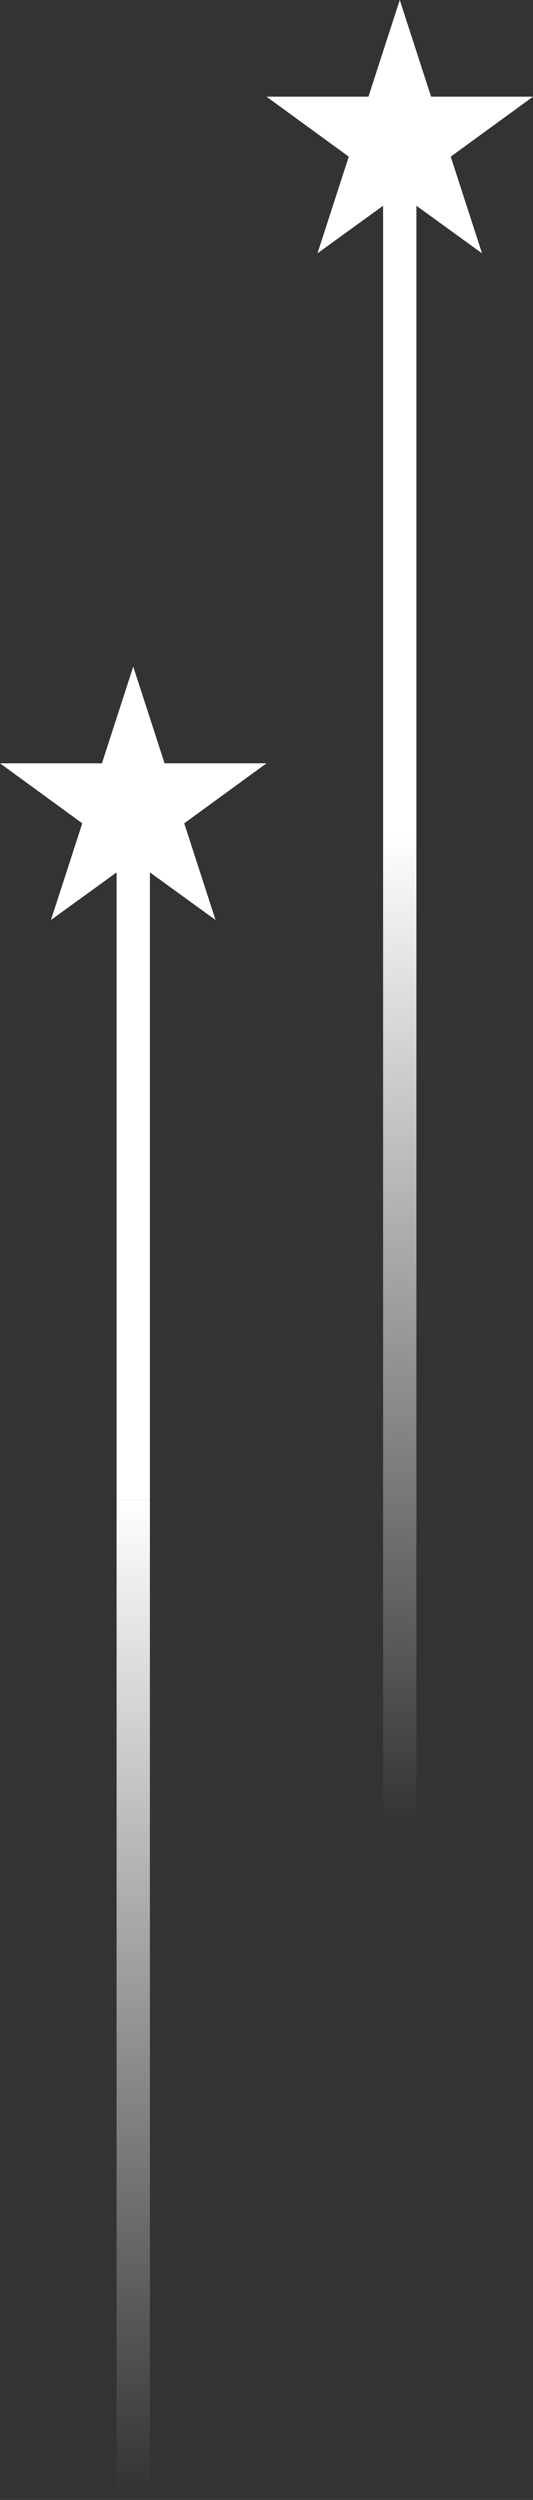
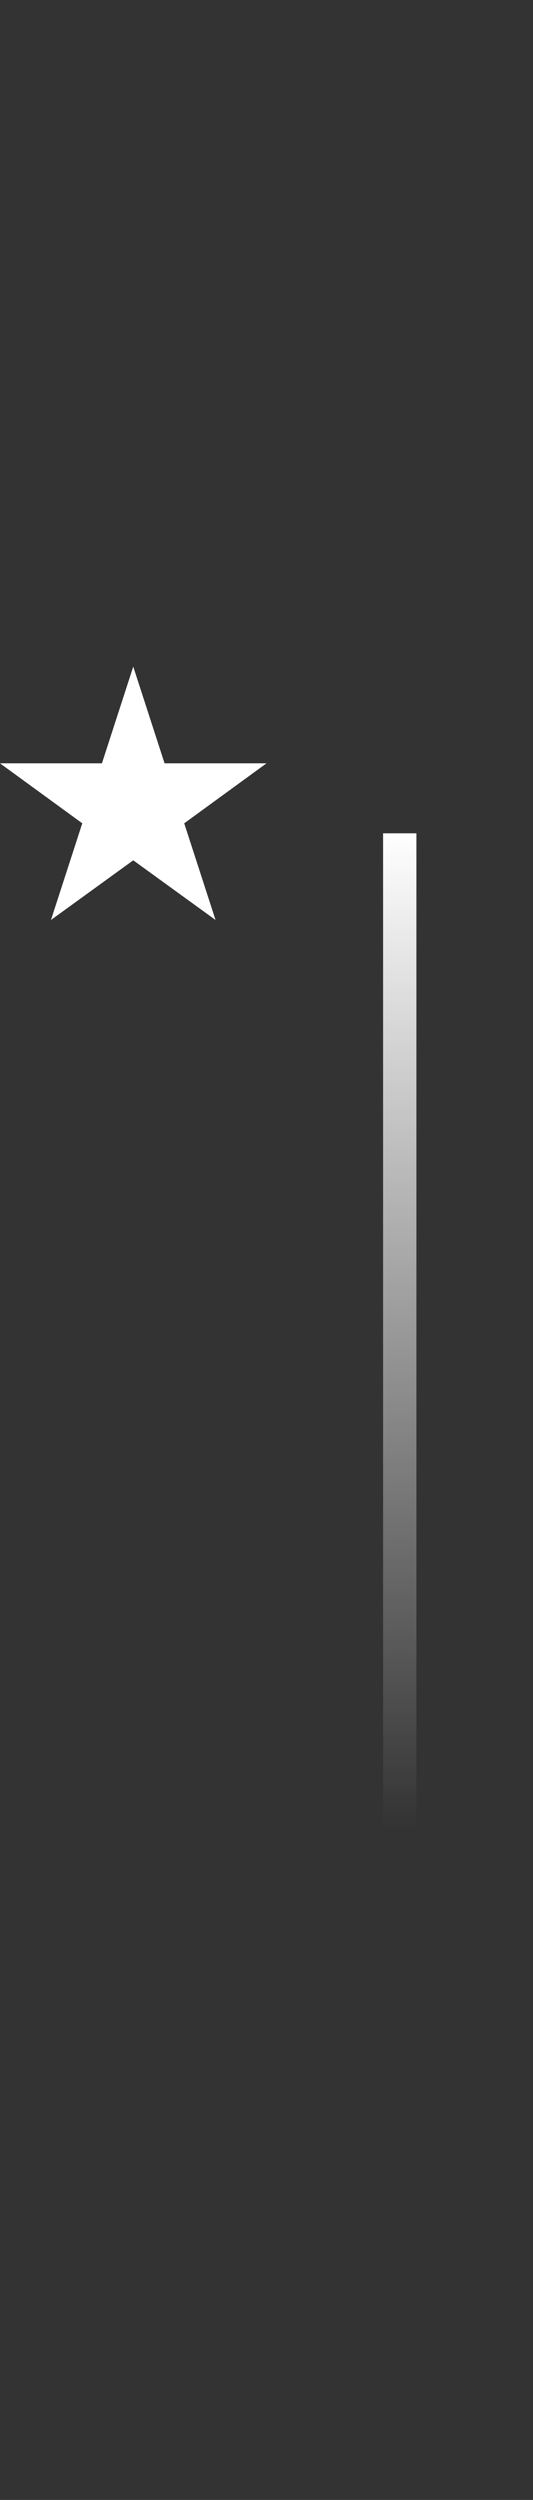
<svg xmlns="http://www.w3.org/2000/svg" xmlns:xlink="http://www.w3.org/1999/xlink" viewBox="0 0 16 75">
  <rect x="0" y="0" width="16" height="75" fill="#333333" stroke="none" />
  <linearGradient id="a">
    <stop offset="0" stop-color="#fff" stop-opacity="0" />
    <stop offset="1" stop-color="#fff" />
  </linearGradient>
  <linearGradient id="b" gradientTransform="matrix(-1 0 0 30 -1335.5 -10776)" gradientUnits="userSpaceOnUse" x1="-1347.5" x2="-1347.5" xlink:href="#a" y1="361.03" y2="360.03" />
  <linearGradient id="c" gradientTransform="matrix(-1 0 0 30 -1343.5 -10756)" gradientUnits="userSpaceOnUse" x1="-1347.5" x2="-1347.5" xlink:href="#a" y1="361.03" y2="360.03" />
-   <path d="m12 0-.94 2.9h-3.06l2.47 1.8-.94 2.9 2.47-1.79 2.47 1.79-.94-2.9 2.47-1.8h-3.06l-.94-2.9z" fill="#fff" />
-   <path d="m11.5 5h1v20h-1z" fill="#fff" />
  <path d="m11.5 25h1v30h-1z" fill="url(#b)" />
  <path d="m4 20-.94 2.9h-3.06l2.47 1.8-.94 2.9 2.47-1.79 2.47 1.79-.94-2.9 2.47-1.8h-3.06z" fill="#fff" />
-   <path d="m3.5 25h1v20h-1z" fill="#fff" />
-   <path d="m3.5 45h1v30h-1z" fill="url(#c)" />
</svg>